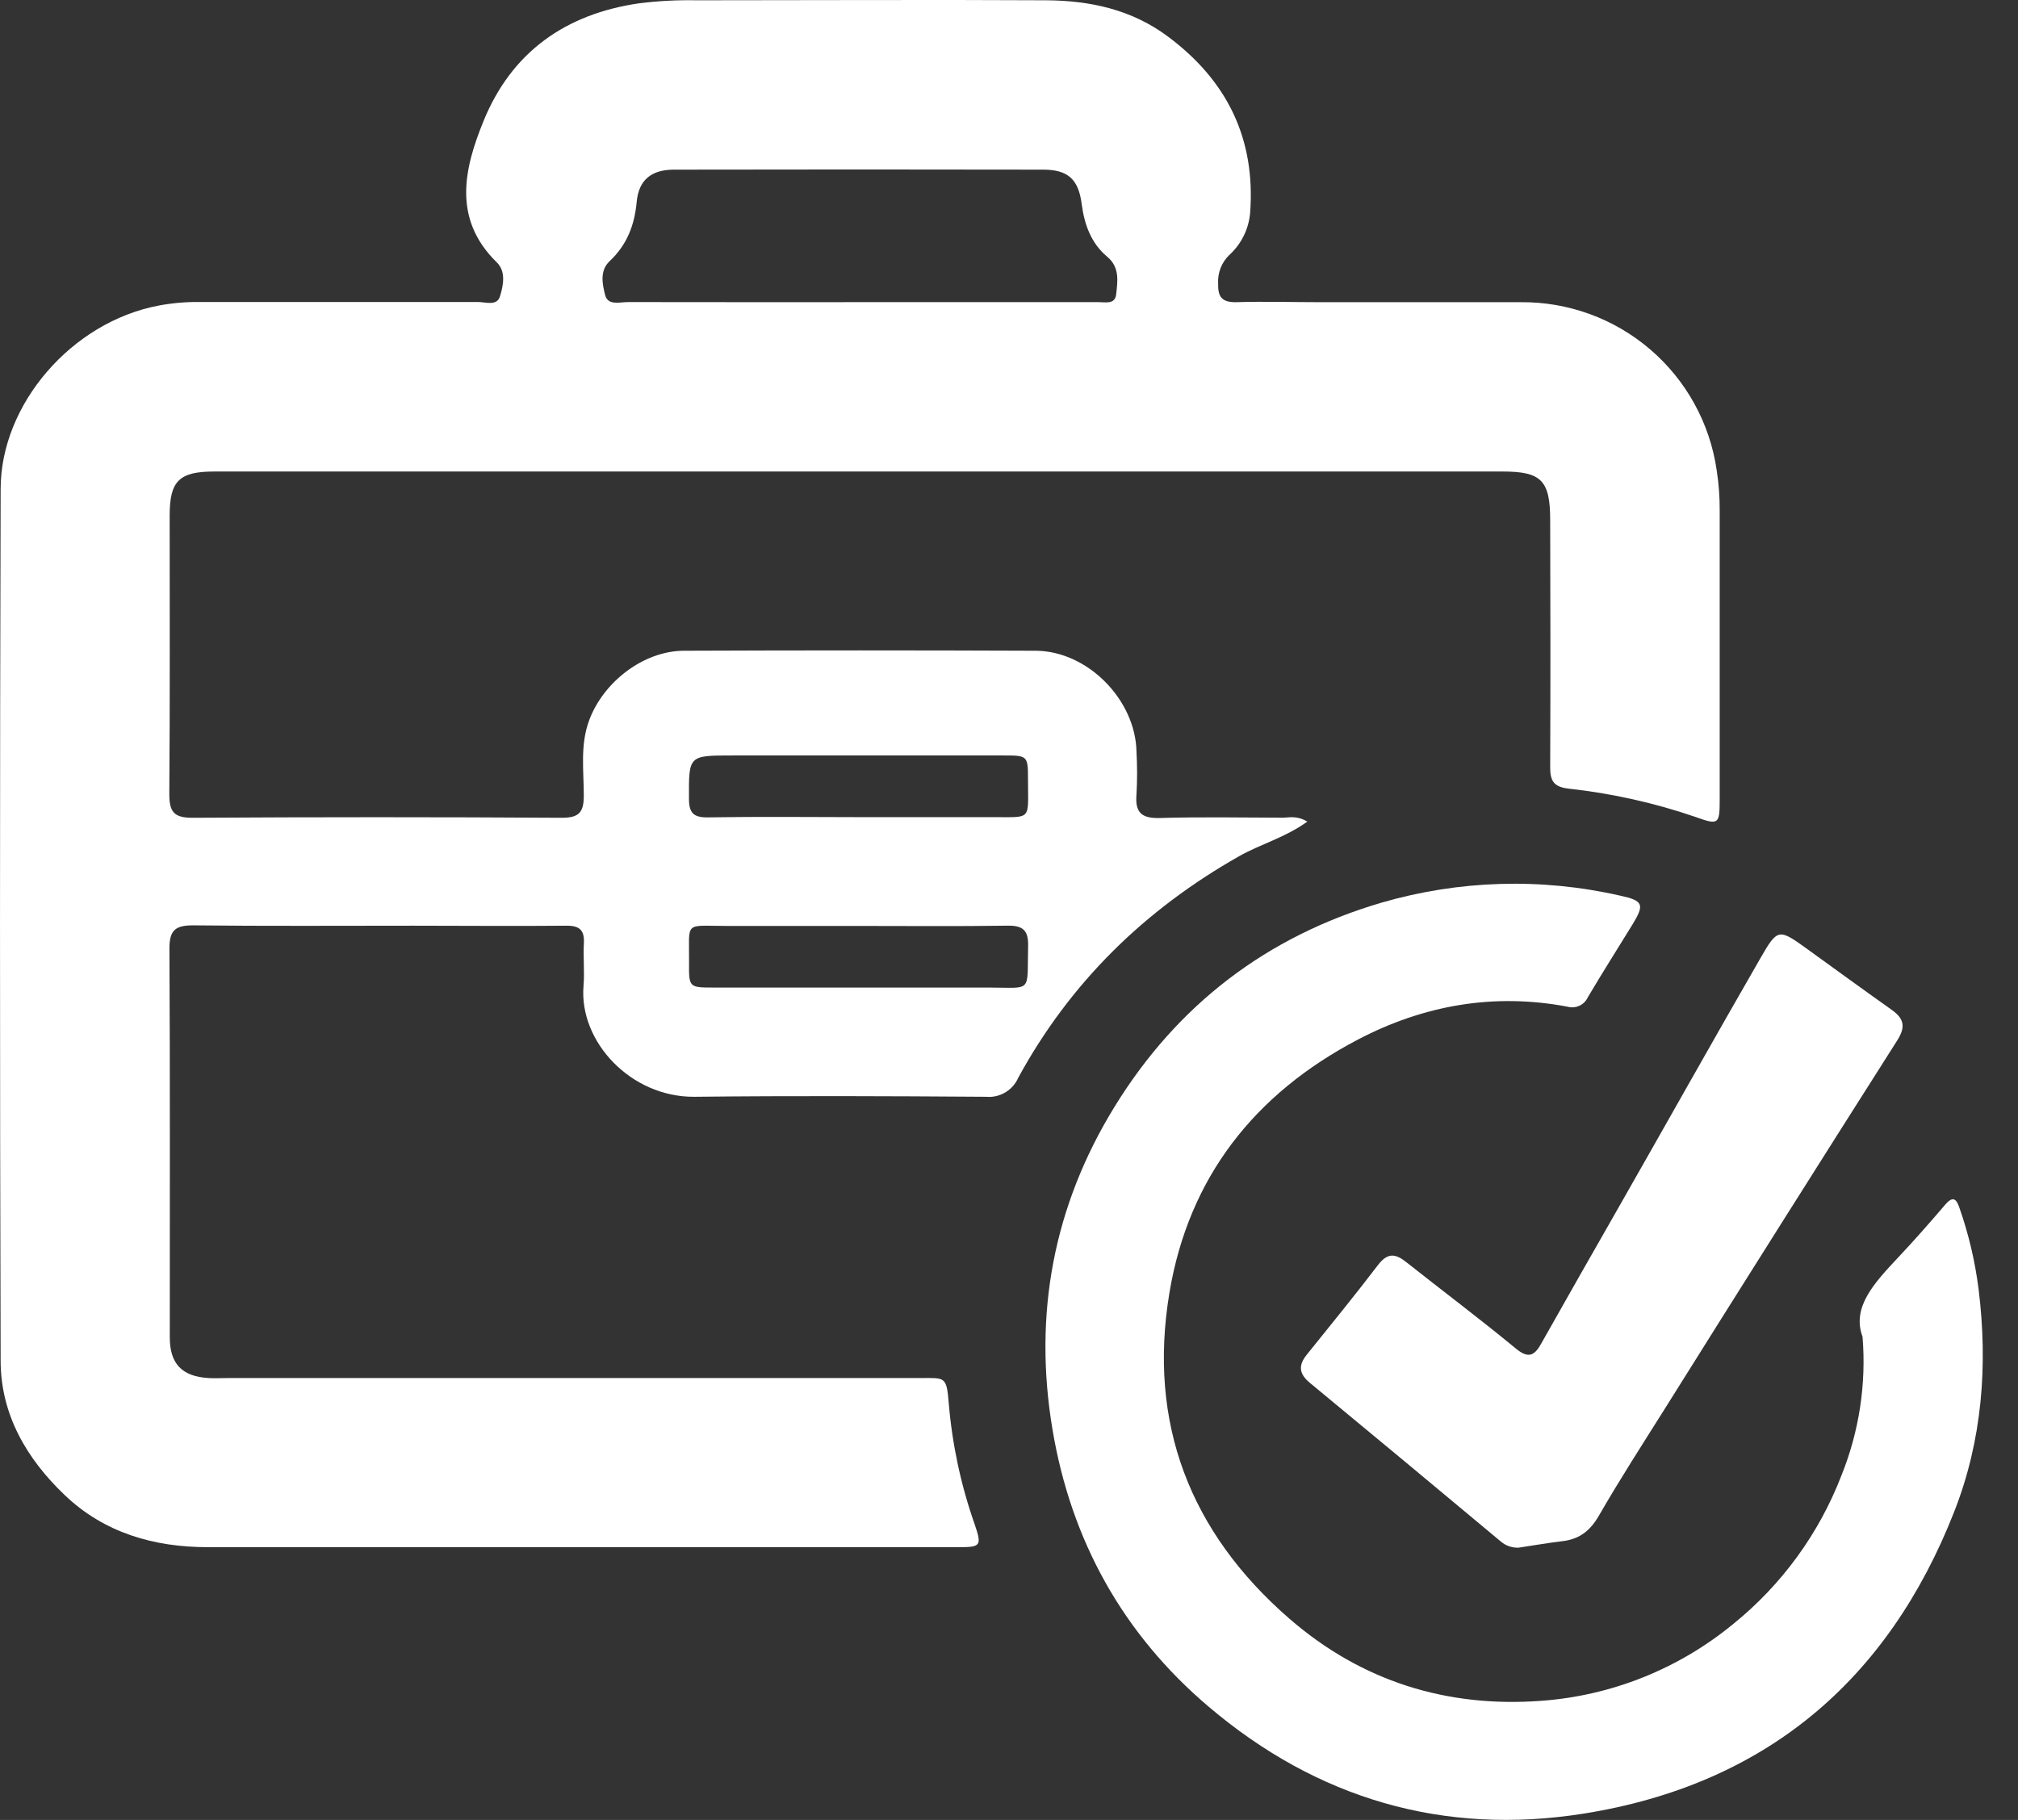
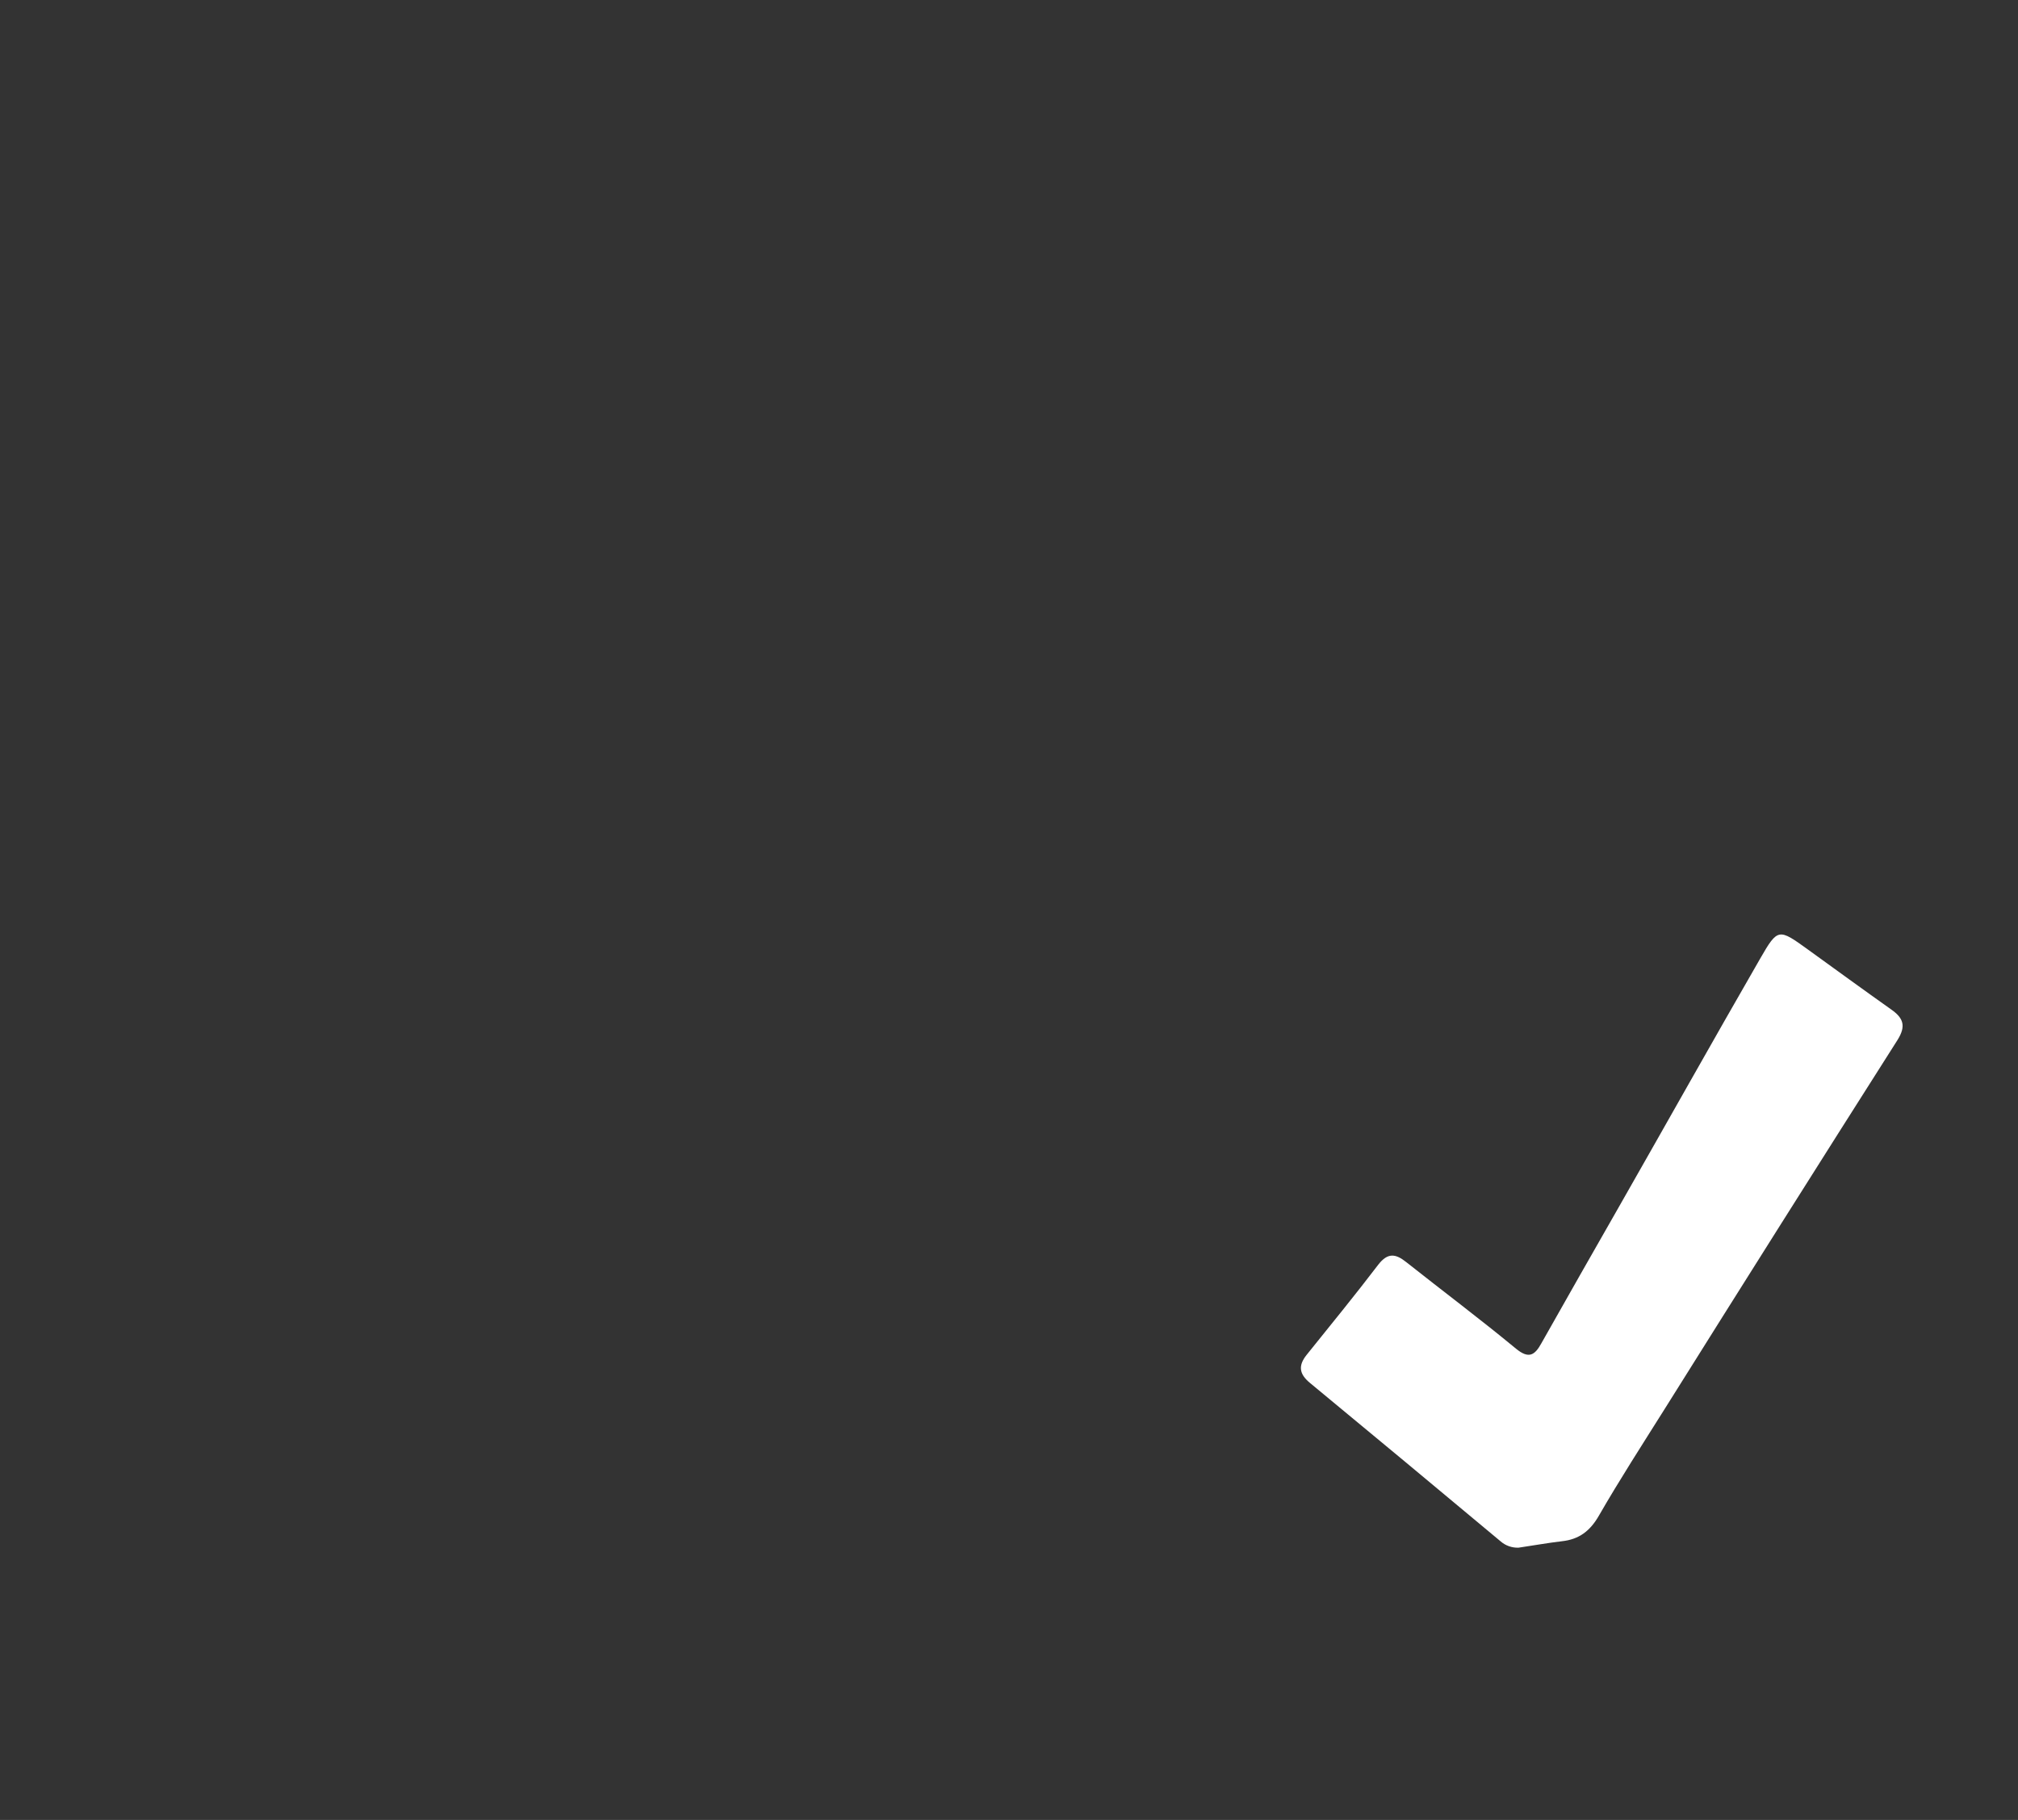
<svg xmlns="http://www.w3.org/2000/svg" width="51" height="46" viewBox="0 0 51 46" fill="none">
  <rect x="0" y="0" width="51" height="46" fill="#333333" stroke="none" />
-   <path d="M33.04 20.766C32.475 21.174 31.86 21.333 31.318 21.64C28.931 22.992 27.046 24.834 25.733 27.242C25.665 27.398 25.55 27.527 25.404 27.613C25.258 27.699 25.089 27.738 24.921 27.722C22.466 27.705 20.009 27.695 17.554 27.722C15.947 27.738 14.63 26.332 14.747 24.92C14.777 24.56 14.736 24.2 14.756 23.841C14.774 23.507 14.644 23.395 14.313 23.398C13.026 23.411 11.738 23.398 10.451 23.398C8.594 23.398 6.733 23.41 4.881 23.389C4.434 23.389 4.282 23.509 4.282 23.971C4.3 27.248 4.29 30.524 4.291 33.804C4.291 34.468 4.597 34.789 5.263 34.831C5.427 34.842 5.592 34.831 5.757 34.831H23.267C23.881 34.831 23.923 34.779 23.978 35.475C24.066 36.517 24.286 37.544 24.633 38.53C24.816 39.064 24.787 39.106 24.249 39.106C17.917 39.106 11.584 39.106 5.251 39.106C3.895 39.106 2.635 38.746 1.633 37.787C0.674 36.872 0.019 35.755 0.016 34.4C-0.005 27.054 -0.005 19.708 0.016 12.362C0.016 10.214 1.815 8.141 4.003 7.725C4.341 7.661 4.684 7.63 5.028 7.633C7.377 7.633 9.727 7.633 12.078 7.633C12.273 7.633 12.558 7.743 12.636 7.49C12.721 7.215 12.791 6.863 12.557 6.634C11.43 5.532 11.729 4.265 12.219 3.062C12.927 1.321 14.29 0.349 16.164 0.082C16.639 0.023 17.116 -0.002 17.594 0.007C20.543 0.007 23.493 -0.009 26.442 0.007C27.546 0.015 28.601 0.238 29.521 0.927C31.018 2.044 31.734 3.513 31.594 5.381C31.559 5.789 31.371 6.169 31.068 6.445C30.972 6.537 30.897 6.649 30.848 6.774C30.799 6.898 30.778 7.031 30.785 7.164C30.777 7.507 30.882 7.644 31.245 7.638C31.947 7.616 32.653 7.638 33.355 7.638C35.047 7.638 36.739 7.638 38.431 7.638C39.631 7.627 40.794 8.051 41.705 8.832C42.616 9.612 43.213 10.697 43.385 11.884C43.438 12.222 43.463 12.565 43.461 12.908C43.461 15.347 43.461 17.785 43.461 20.222C43.461 20.832 43.432 20.86 42.855 20.651C41.81 20.292 40.728 20.051 39.629 19.932C39.244 19.884 39.176 19.713 39.177 19.379C39.186 17.299 39.183 15.219 39.177 13.144C39.177 12.146 38.955 11.918 37.977 11.918H5.415C4.527 11.918 4.289 12.158 4.288 13.024C4.288 15.373 4.297 17.722 4.279 20.071C4.279 20.511 4.389 20.67 4.856 20.67C7.974 20.651 11.088 20.651 14.199 20.67C14.64 20.67 14.755 20.528 14.754 20.104C14.754 19.469 14.657 18.826 14.893 18.197C15.253 17.237 16.26 16.452 17.285 16.448C20.249 16.436 23.214 16.436 26.177 16.448C27.487 16.456 28.696 17.687 28.722 18.998C28.742 19.357 28.742 19.717 28.722 20.077C28.684 20.522 28.835 20.687 29.3 20.676C30.348 20.645 31.396 20.666 32.444 20.668C32.621 20.655 32.804 20.625 33.04 20.766ZM21.757 7.637H23.418C24.87 7.637 26.321 7.637 27.774 7.637C27.942 7.637 28.178 7.698 28.208 7.442C28.245 7.107 28.303 6.758 27.982 6.489C27.57 6.144 27.404 5.668 27.336 5.151C27.257 4.541 26.998 4.289 26.37 4.288C23.259 4.282 20.146 4.282 17.032 4.288C16.468 4.288 16.143 4.543 16.091 5.101C16.036 5.7 15.842 6.192 15.403 6.605C15.153 6.845 15.223 7.179 15.293 7.456C15.362 7.732 15.669 7.634 15.875 7.635C17.836 7.639 19.796 7.637 21.758 7.637H21.757ZM21.697 23.404C20.589 23.404 19.482 23.404 18.373 23.404C17.265 23.404 17.425 23.262 17.414 24.352C17.408 24.951 17.424 24.961 18.014 24.961C20.334 24.961 22.654 24.961 24.97 24.961C26.108 24.961 25.954 25.12 25.983 23.916C25.993 23.524 25.863 23.391 25.465 23.397C24.212 23.416 22.957 23.404 21.697 23.404V23.404ZM21.697 20.654C22.805 20.654 23.912 20.654 25.02 20.654C26.099 20.648 25.98 20.773 25.98 19.694C25.98 19.104 25.966 19.095 25.38 19.095H18.51C17.395 19.095 17.407 19.095 17.412 20.195C17.412 20.549 17.532 20.663 17.881 20.66C19.148 20.639 20.421 20.652 21.692 20.654H21.697Z" fill="white" />
-   <path d="M47.071 33.786C46.79 33.032 47.384 32.412 47.973 31.782C48.382 31.347 48.776 30.899 49.164 30.445C49.369 30.206 49.451 30.325 49.523 30.538C49.754 31.199 49.914 31.882 50.003 32.576C50.243 34.502 50.097 36.405 49.387 38.212C47.708 42.489 44.606 45.105 40.04 45.838C36.478 46.408 33.28 45.462 30.541 43.134C28.382 41.3 27.071 38.943 26.6 36.137C26.109 33.22 26.625 30.479 28.17 27.97C29.749 25.404 32.007 23.669 34.919 22.814C36.879 22.245 38.951 22.184 40.941 22.637C41.532 22.765 41.568 22.86 41.254 23.372C40.88 23.982 40.494 24.587 40.13 25.204C40.087 25.3 40.011 25.377 39.915 25.421C39.82 25.465 39.712 25.473 39.611 25.444C37.748 25.093 35.977 25.408 34.32 26.275C31.717 27.638 30.042 29.752 29.555 32.673C29.006 35.965 30.068 38.728 32.587 40.914C34.404 42.491 36.553 43.164 38.932 42.991C40.719 42.865 42.422 42.185 43.805 41.046C45.03 40.056 45.972 38.762 46.538 37.293C46.986 36.181 47.169 34.98 47.071 33.786Z" fill="white" />
  <path d="M38.376 39.119C38.209 39.124 38.047 39.067 37.922 38.957C36.323 37.621 34.719 36.287 33.109 34.957C32.83 34.728 32.805 34.516 33.023 34.244C33.63 33.488 34.244 32.738 34.832 31.966C35.072 31.657 35.269 31.686 35.538 31.9C36.461 32.631 37.405 33.339 38.312 34.088C38.644 34.362 38.792 34.246 38.956 33.95C39.602 32.806 40.251 31.664 40.903 30.524C42.102 28.422 43.282 26.316 44.489 24.221C44.93 23.455 44.954 23.468 45.688 23.998C46.389 24.505 47.09 25.015 47.795 25.515C48.101 25.73 48.18 25.931 47.952 26.291C45.983 29.389 44.024 32.494 42.075 35.606C41.512 36.503 40.936 37.393 40.408 38.31C40.185 38.698 39.907 38.909 39.474 38.956C39.109 38.999 38.744 39.065 38.376 39.119Z" fill="white" />
</svg>